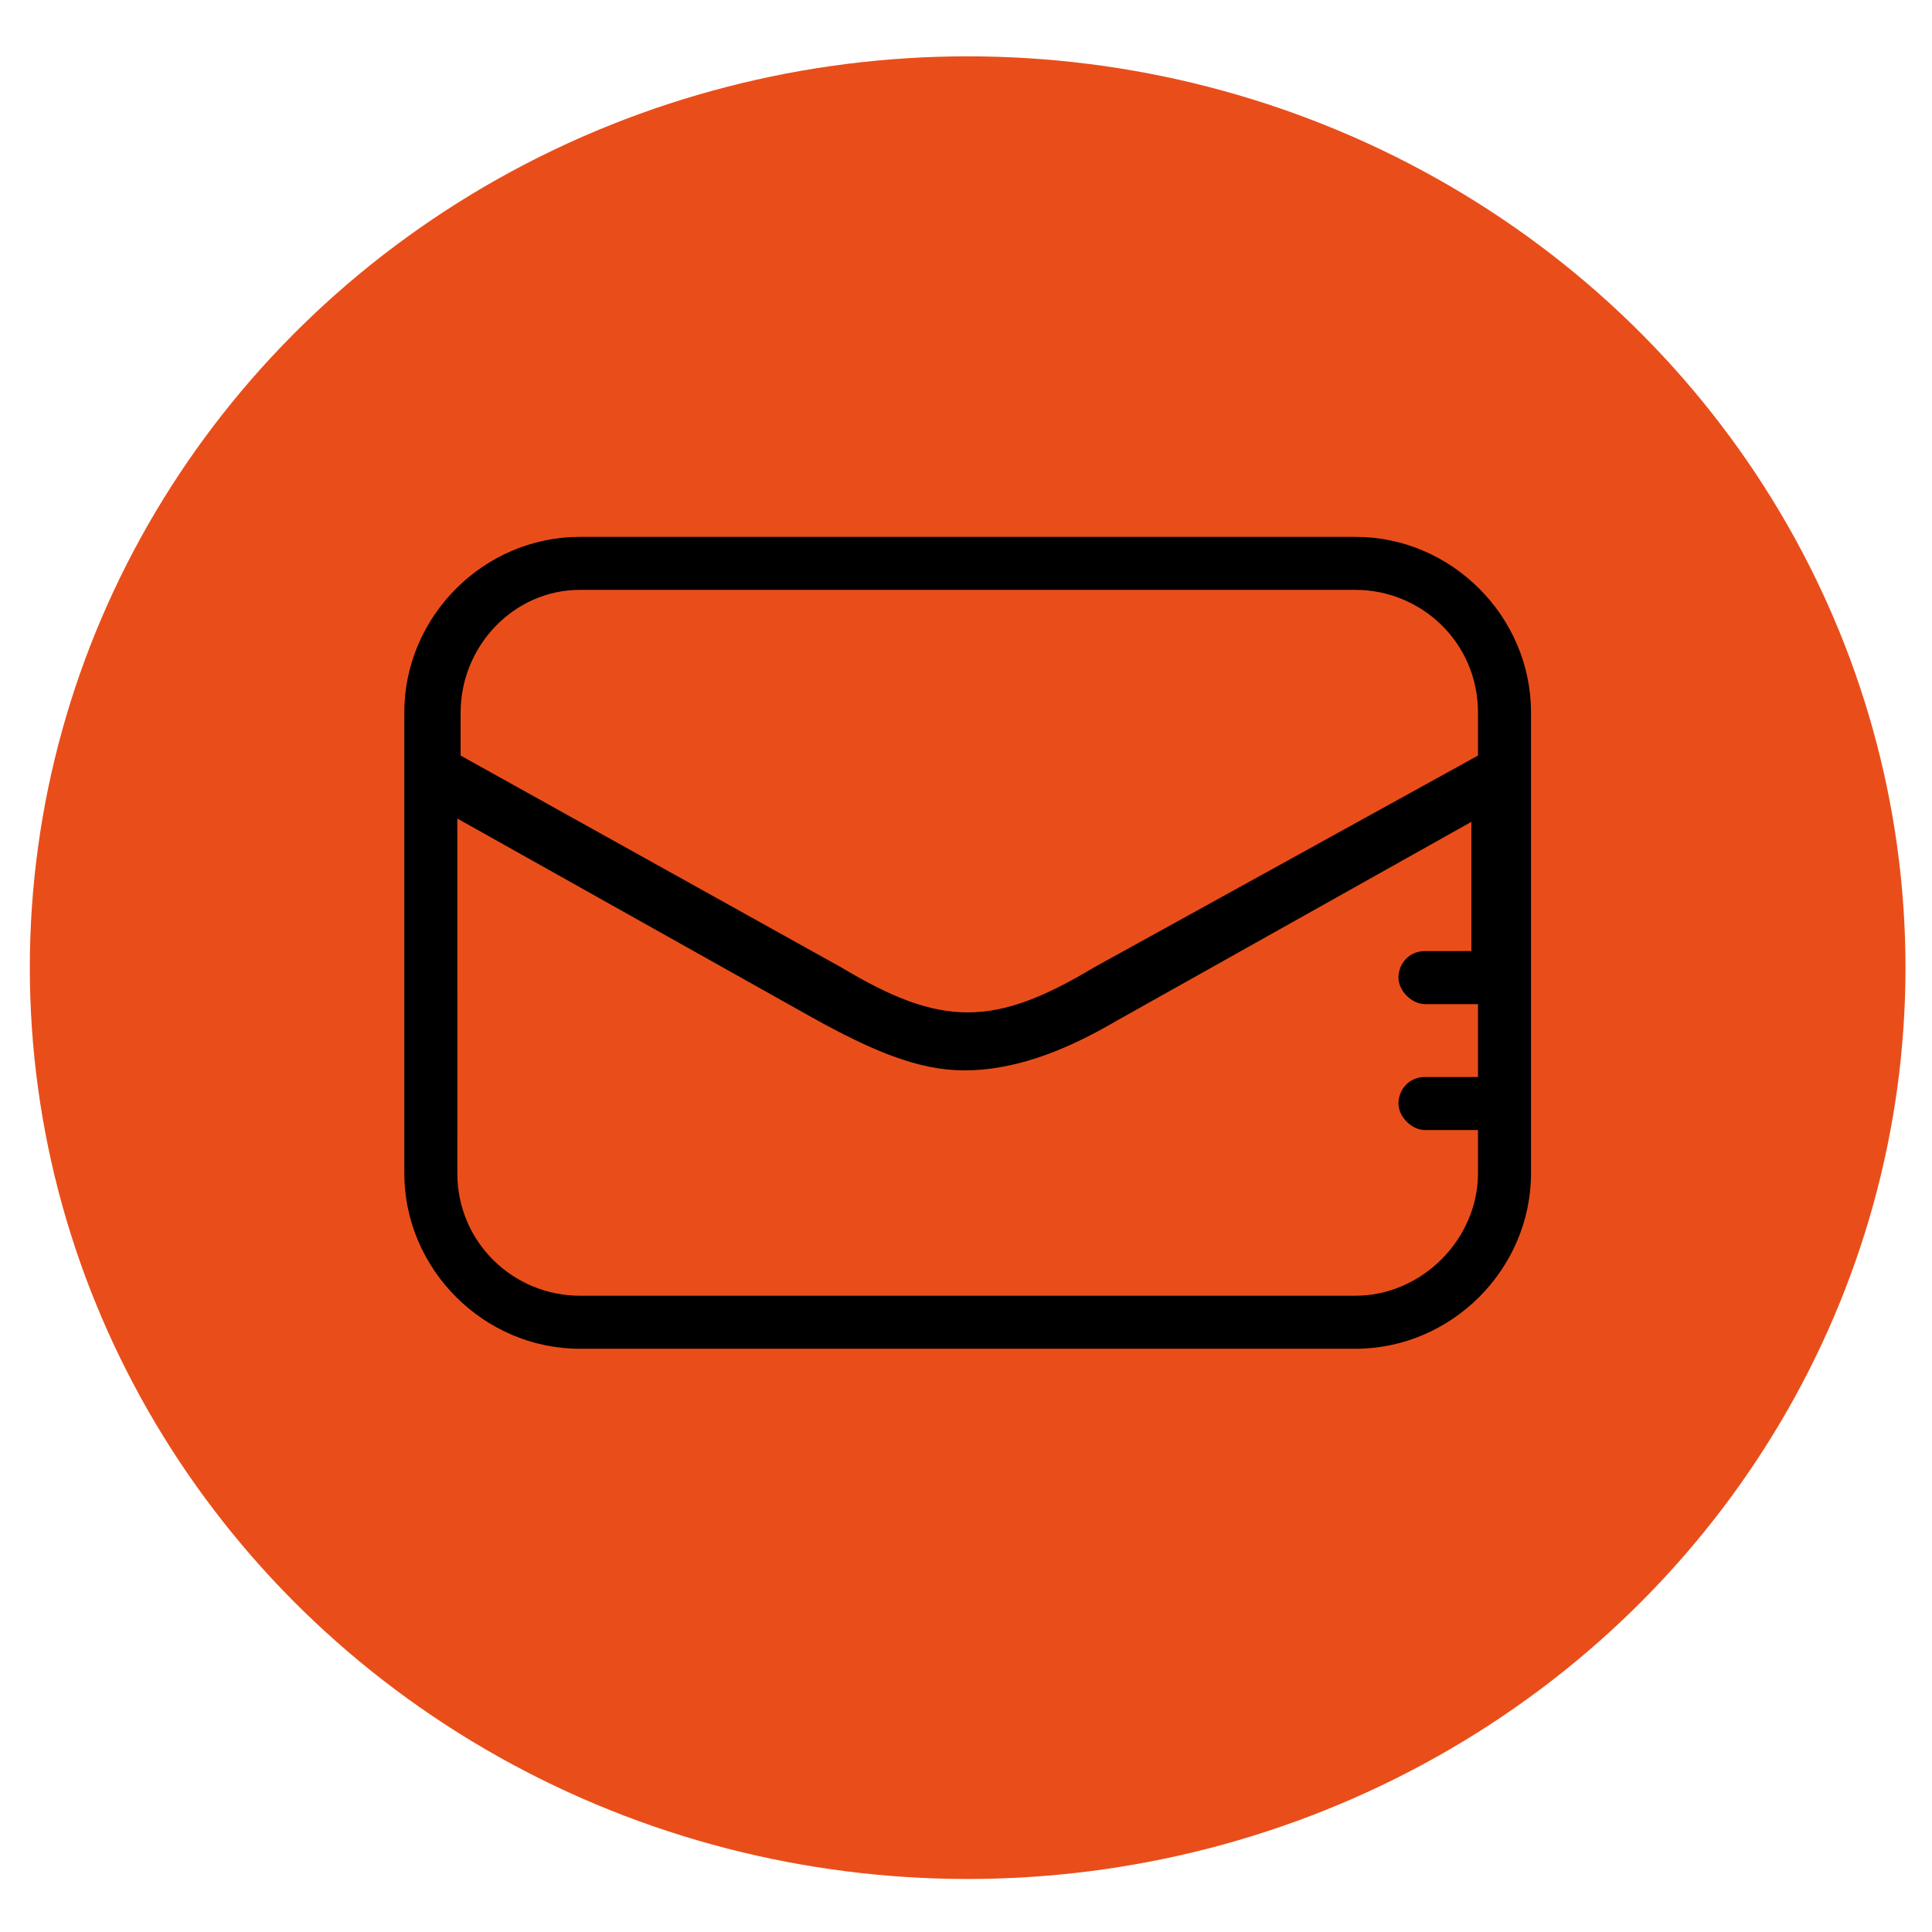
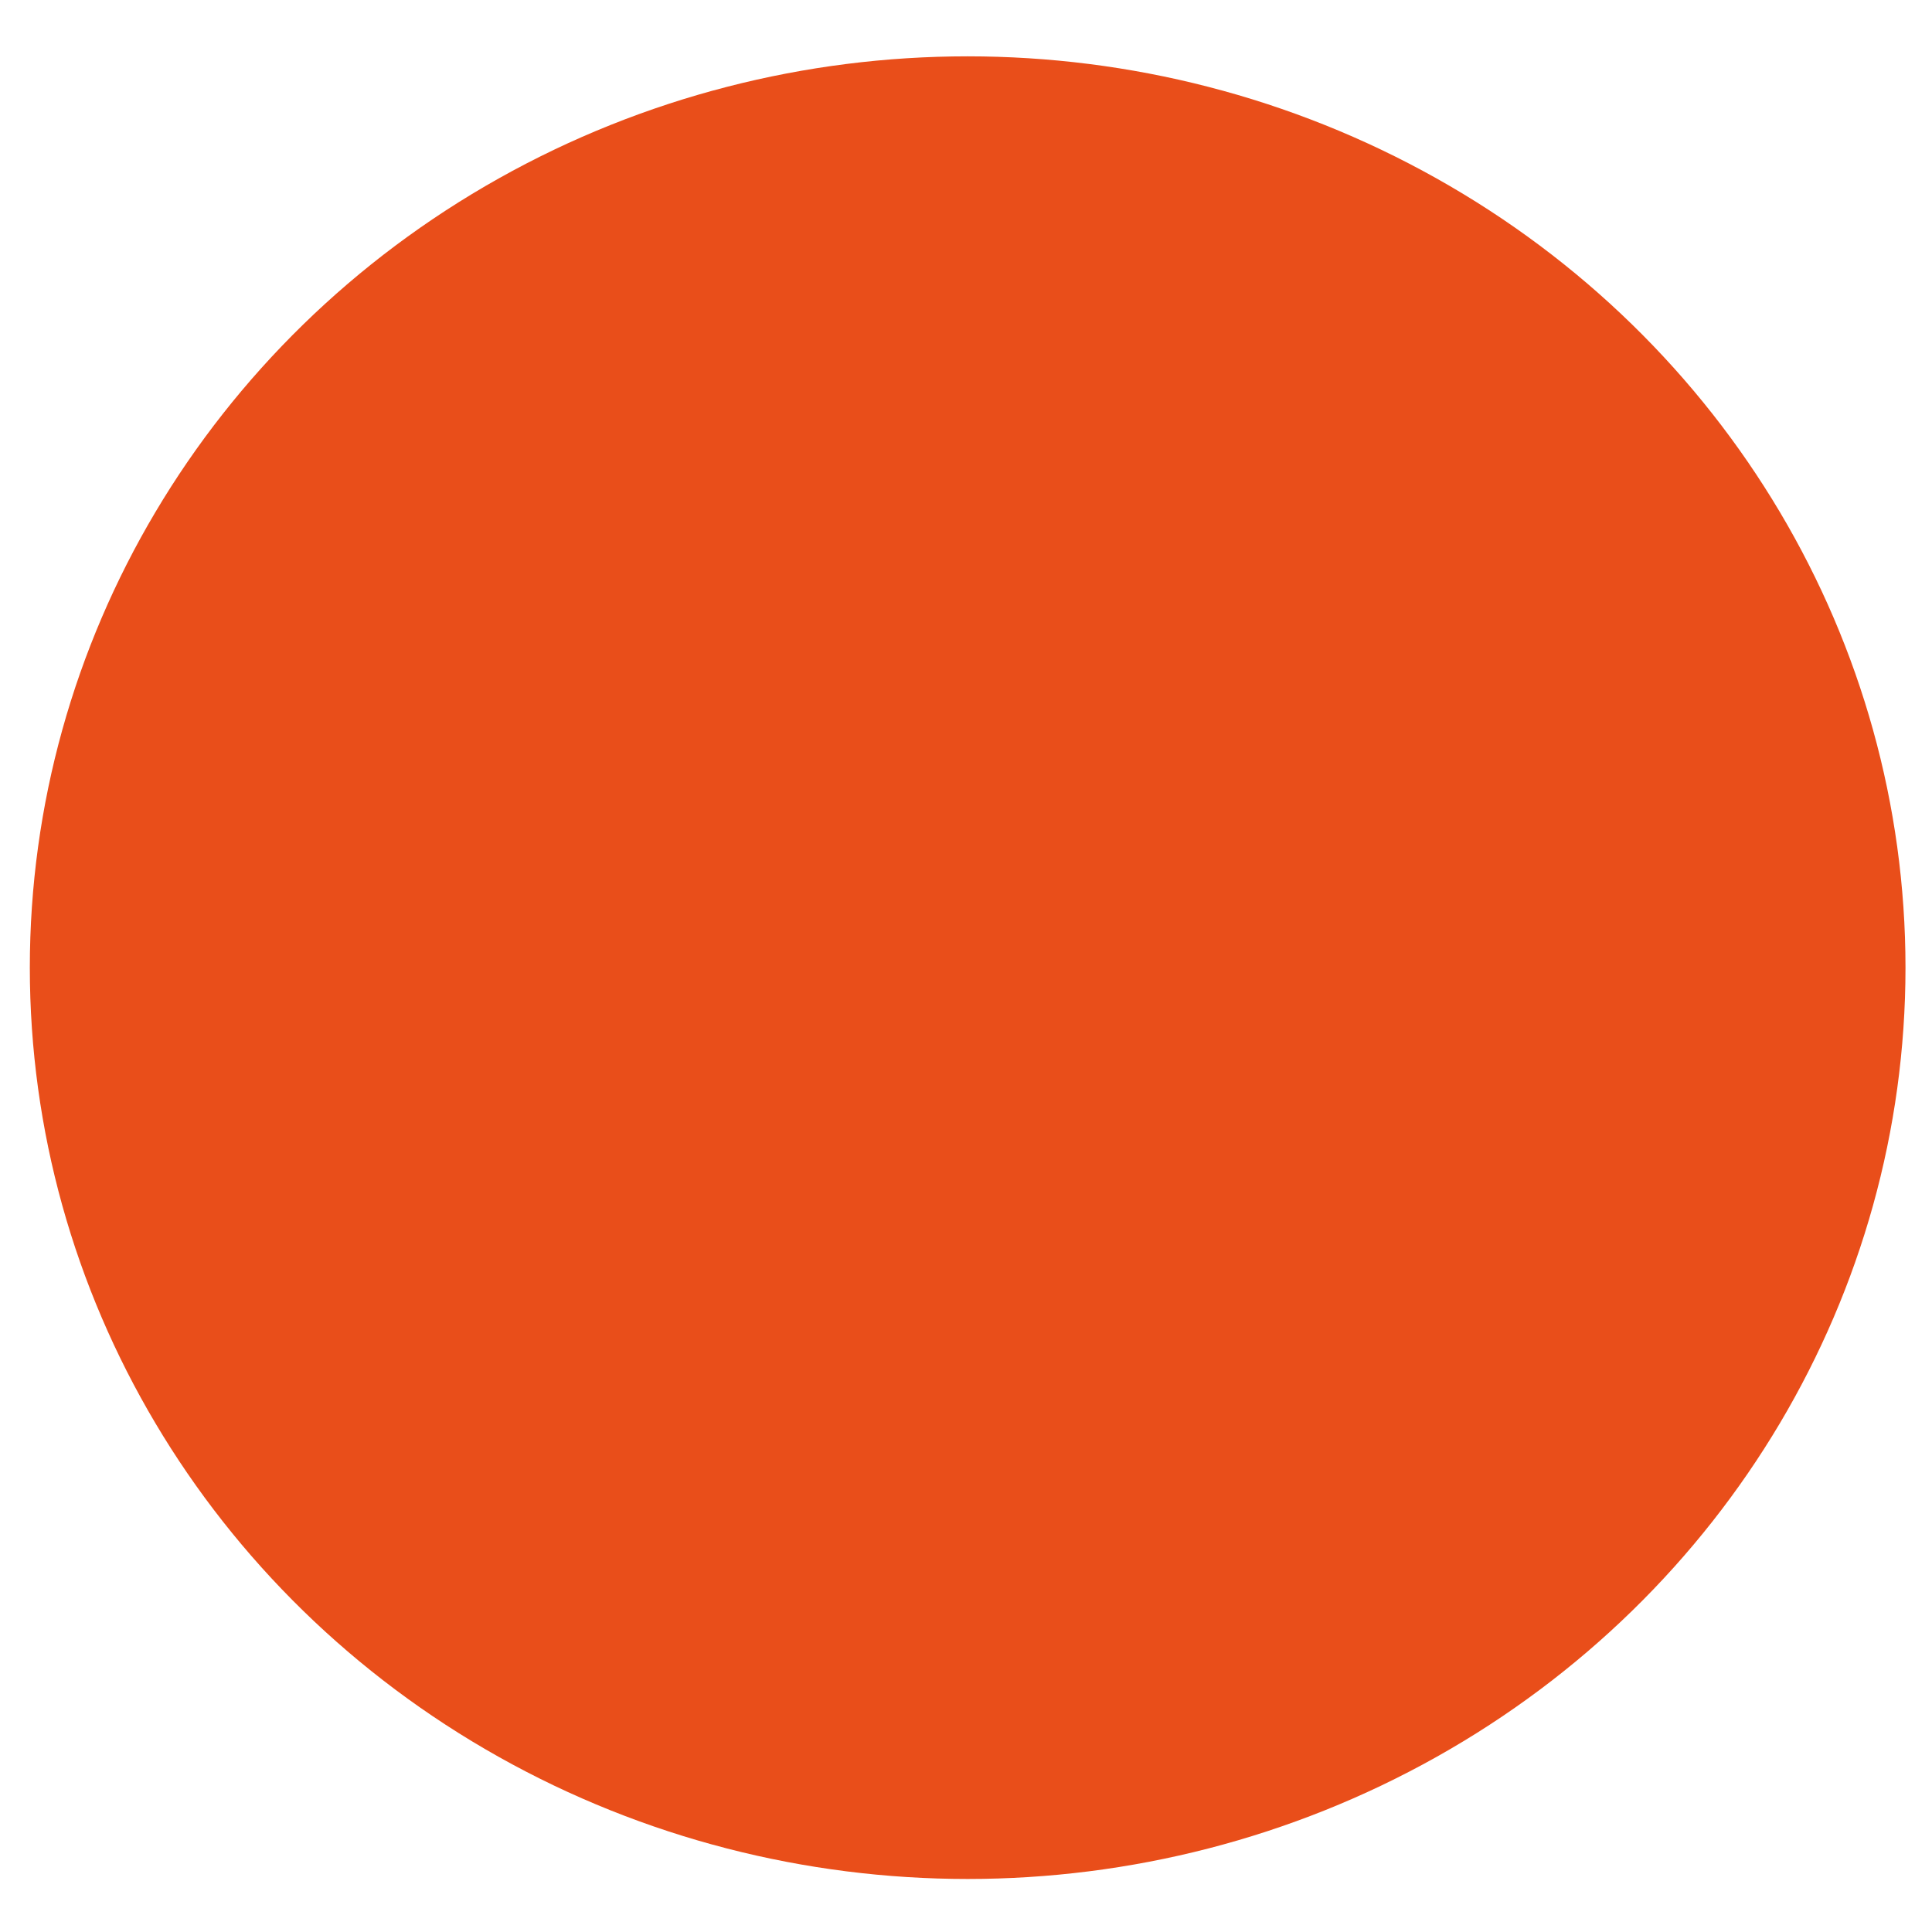
<svg xmlns="http://www.w3.org/2000/svg" version="1.1" id="Ebene_1" x="0px" y="0px" viewBox="0 0 58.3 58.3" style="enable-background:new 0 0 58.3 58.3;" xml:space="preserve">
  <style type="text/css">
	.st0{fill:#E94E1A;}
</style>
  <ellipse id="XMLID_271_" class="st0" cx="29.2" cy="29.2" rx="28.3" ry="27.5" />
-   <path d="M40.9,16.2H17.5c-2.9,0-5.3,2.4-5.3,5.3v13.9c0,2.9,2.4,5.3,5.3,5.3h23.4c2.9,0,5.3-2.4,5.3-5.3V21.5  C46.2,18.6,43.8,16.2,40.9,16.2z M17.5,17.8h23.4c2,0,3.7,1.6,3.7,3.7v1.3L33,29.2c-3,1.8-4.6,1.8-7.6,0l-11.5-6.4v-1.3  C13.9,19.5,15.5,17.8,17.5,17.8z M40.9,39.1H17.5c-2,0-3.7-1.6-3.7-3.7V24.7l10.7,6c1.8,1,3.2,1.6,4.6,1.6c1.4,0,2.9-0.5,4.6-1.5  l10.7-6v3.9H43c-0.5,0-0.8,0.4-0.8,0.8s0.4,0.8,0.8,0.8h1.6v2.2H43c-0.5,0-0.8,0.4-0.8,0.8s0.4,0.8,0.8,0.8h1.6v1.3  C44.6,37.4,42.9,39.1,40.9,39.1z" />
</svg>